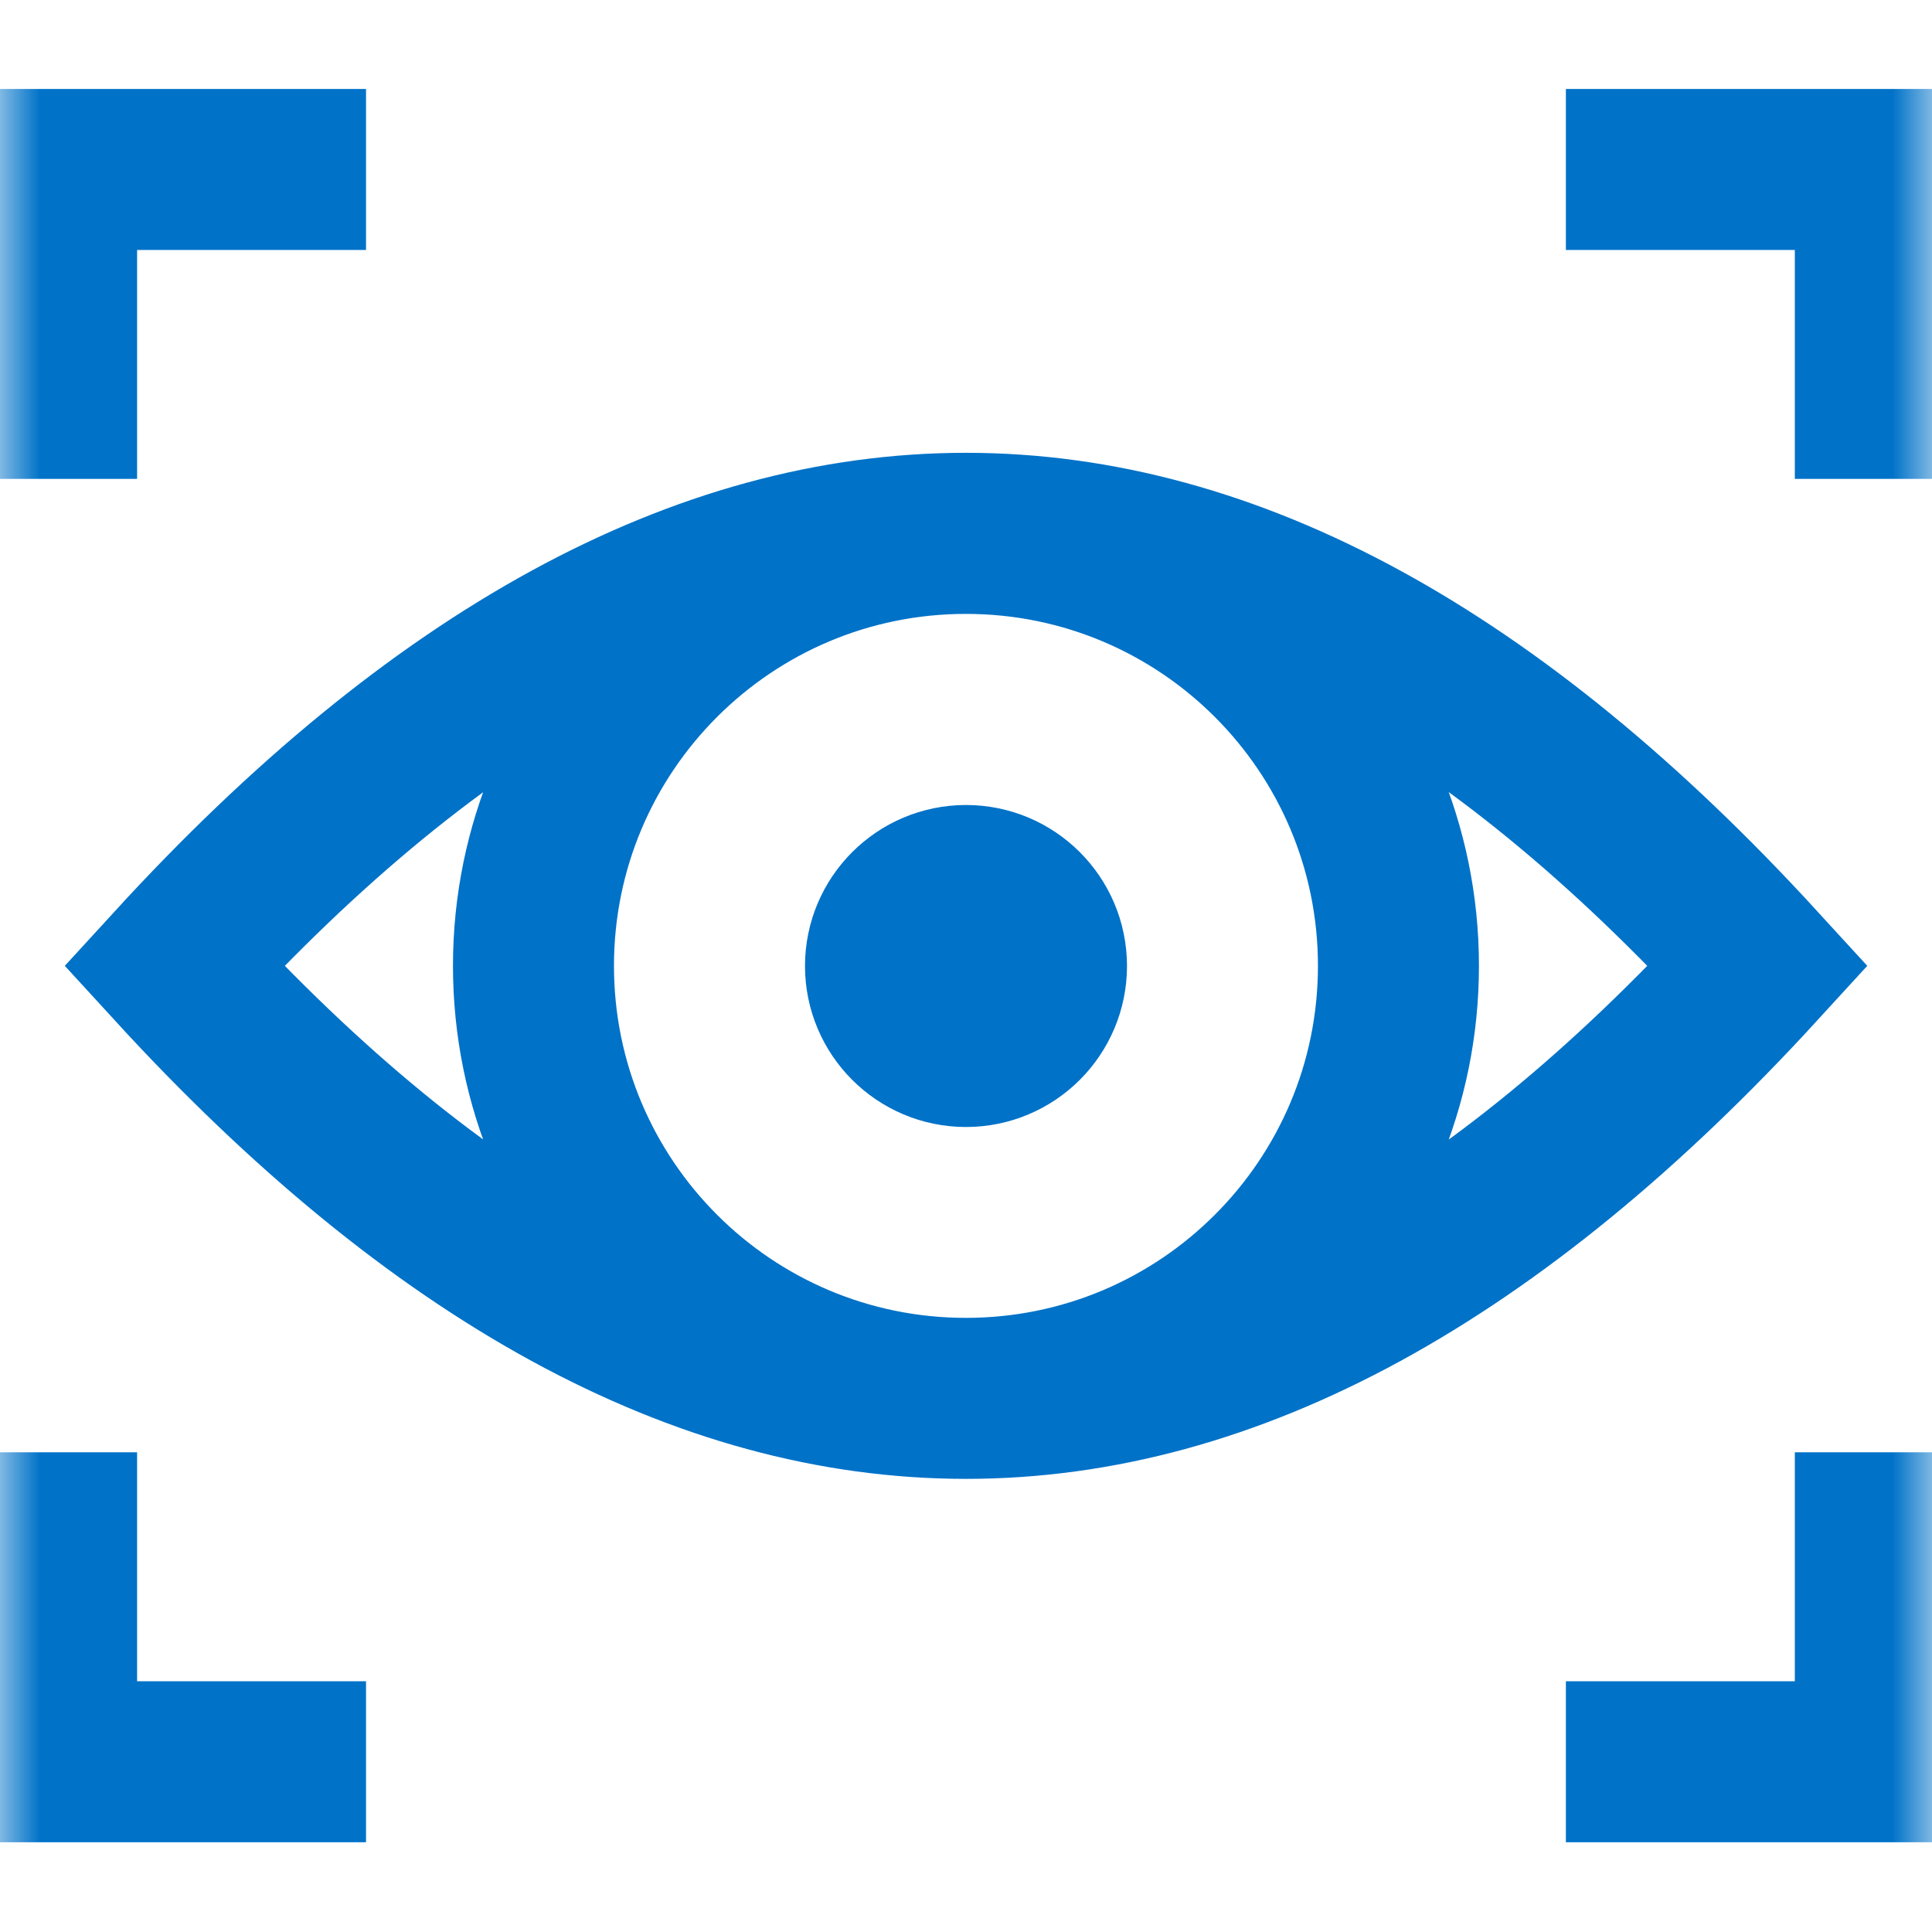
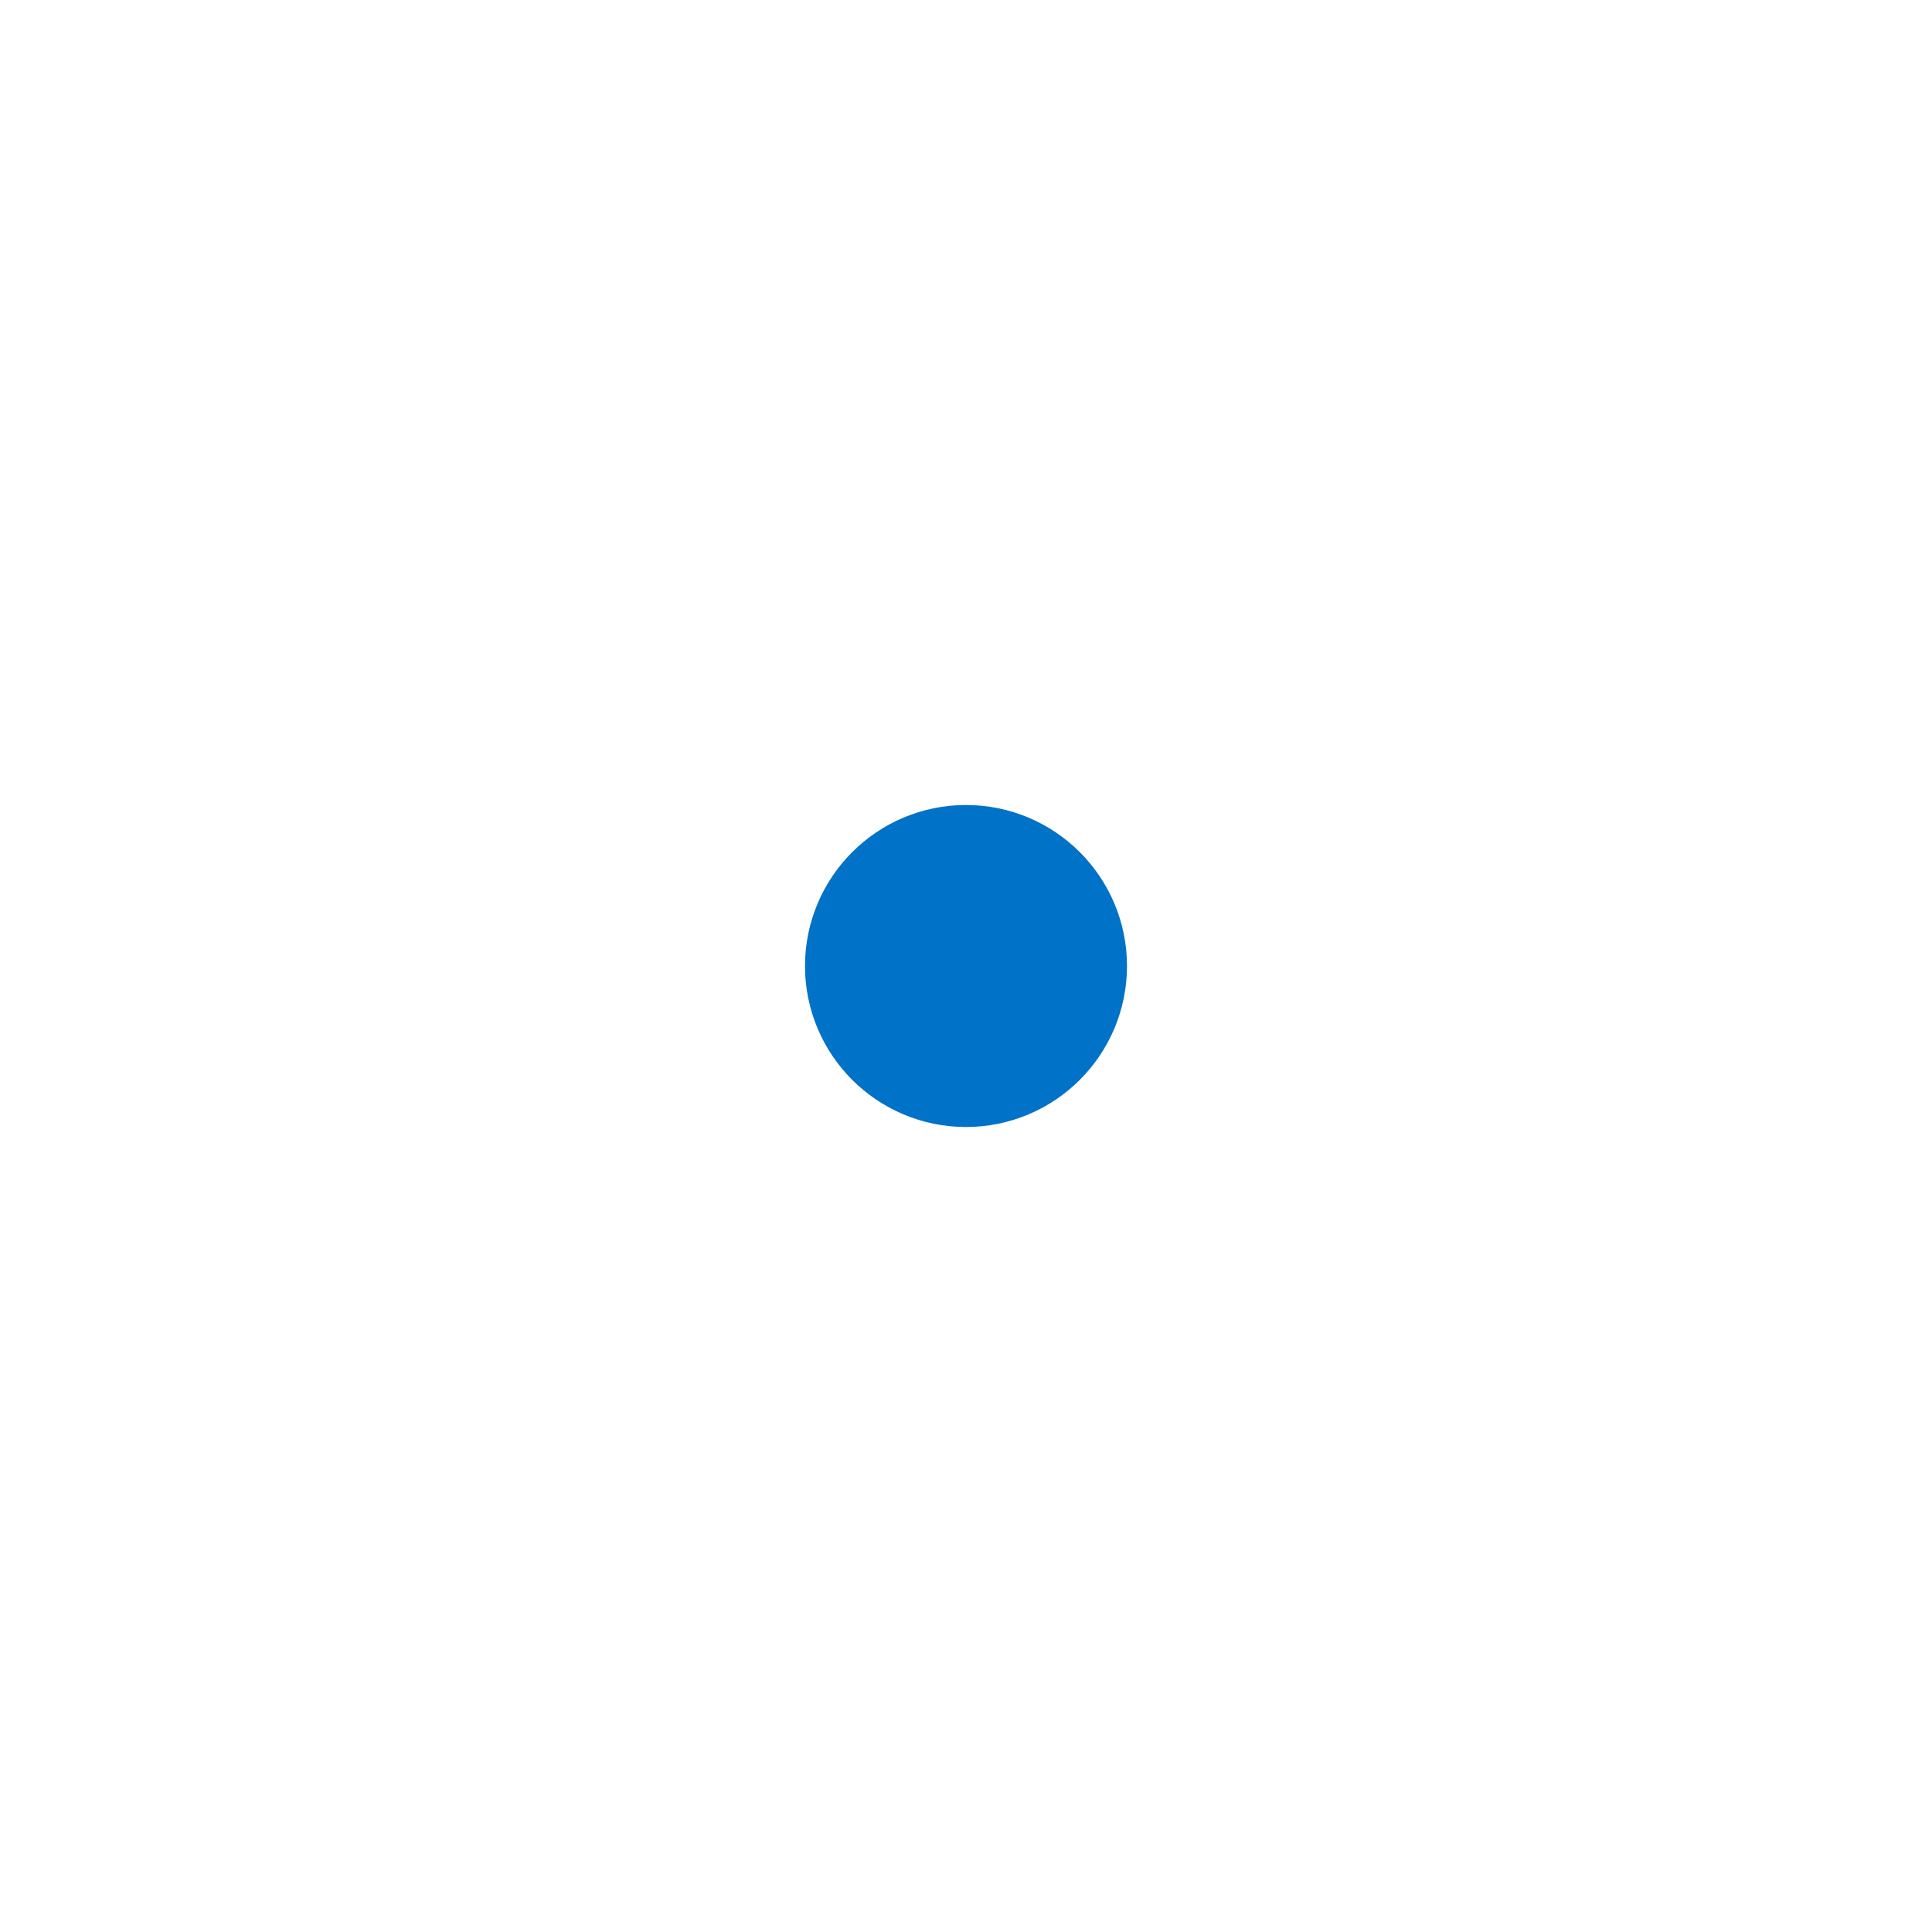
<svg xmlns="http://www.w3.org/2000/svg" width="24" height="24" viewBox="0 0 24 24" fill="none">
  <g id="g1875">
    <g id="g1877">
      <g id="Clip path group">
        <mask id="mask0_2467_160" style="mask-type:luminance" maskUnits="userSpaceOnUse" x="0" y="0" width="24" height="24">
          <g id="clipPath1883">
            <g id="path1881">
              <path d="M0 0H24V24H0V0Z" fill="white" />
              <path d="M23.5 23.5V0.5H0.5V23.5H23.5Z" stroke="white" />
            </g>
          </g>
        </mask>
        <g mask="url(#mask0_2467_160)">
          <g id="g1879">
-             <path id="Vector" d="M19.452 2.105H23.296V5.949M4.547 2.105H0.703V5.949M19.452 21.885H23.296V18.041M4.547 21.885H0.703V18.041M21.84 11.998C15.28 19.162 8.721 19.162 2.161 11.998C8.721 4.834 15.28 4.834 21.84 11.998ZM17.372 11.998C17.372 14.966 14.967 17.371 11.999 17.371C9.032 17.371 6.627 14.966 6.627 11.998C6.627 9.031 9.032 6.626 11.999 6.626C14.967 6.626 17.372 9.031 17.372 11.998Z" stroke="#0072C8" stroke-width="2" stroke-miterlimit="10" />
            <g id="g1909">
              <path id="path1911" d="M13 12C13 12.552 12.552 13 12 13C11.448 13 11 12.552 11 12C11 11.448 11.448 11 12 11C12.552 11 13 11.448 13 12Z" stroke="#0072C8" stroke-width="2" stroke-miterlimit="10" />
            </g>
          </g>
        </g>
      </g>
    </g>
  </g>
</svg>